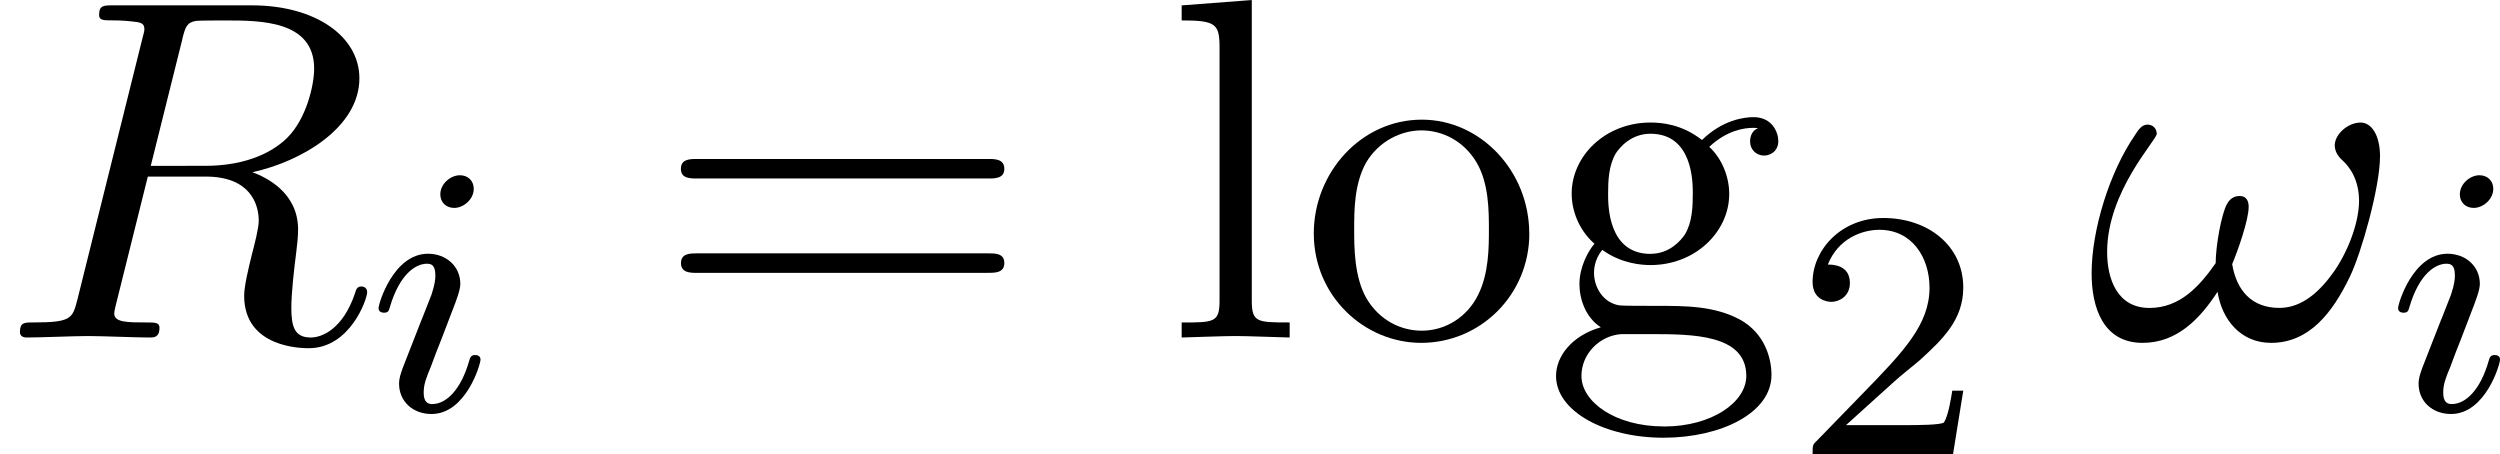
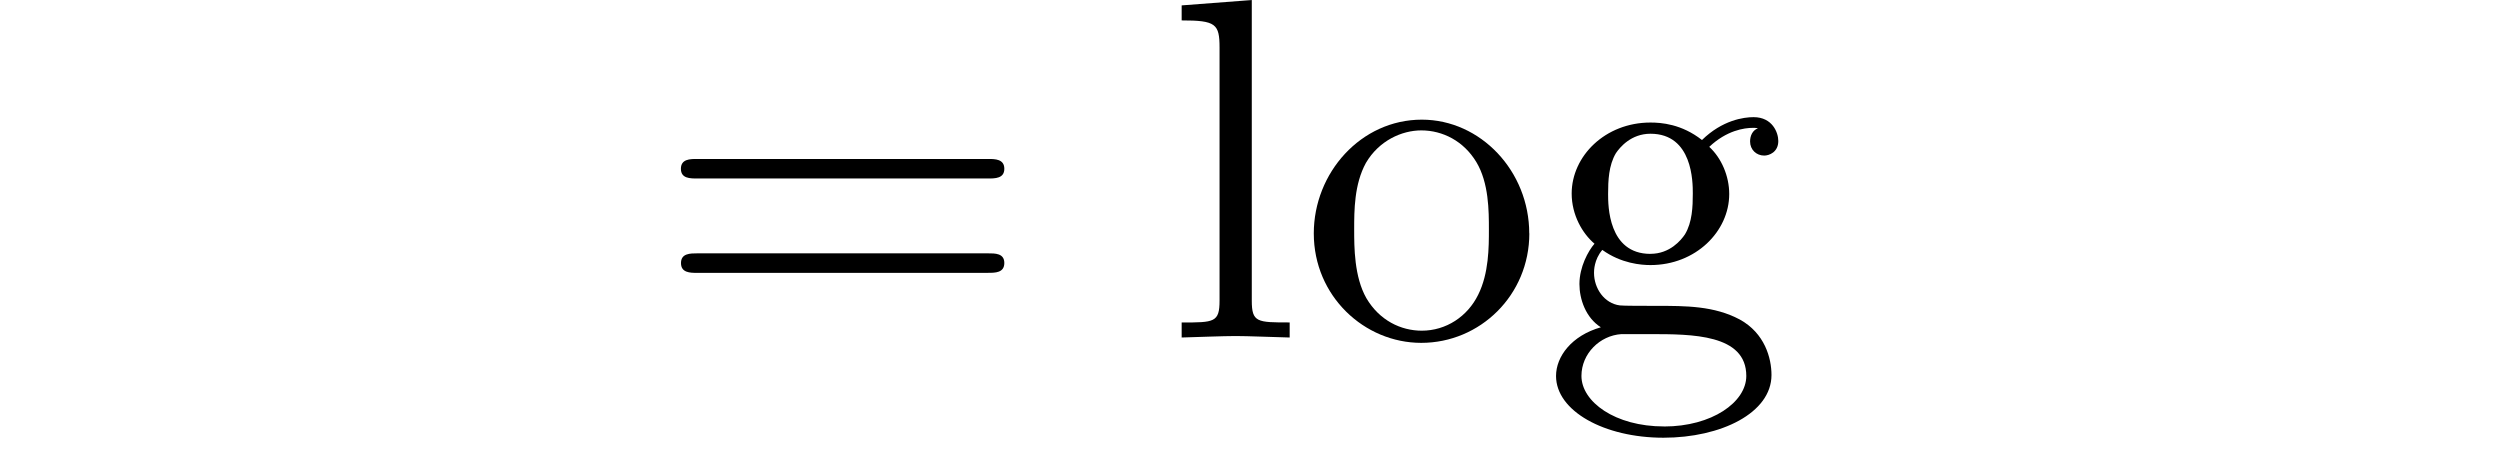
<svg xmlns="http://www.w3.org/2000/svg" xmlns:xlink="http://www.w3.org/1999/xlink" height="17.047" viewBox="53.798 57.788 56.08 10.19" width="93.817">
  <defs>
-     <path d="M2.375-4.973c0-.176-.127-.303-.31-.303-.208 0-.44.19-.44.43 0 .176.128.303.312.303.207 0 .438-.19.438-.43zM1.21-2.048l-.43 1.1c-.04.12-.08.215-.08.35 0 .39.304.678.727.678.773 0 1.1-1.116 1.1-1.22 0-.08-.064-.103-.12-.103-.096 0-.112.055-.136.135-.182.638-.51.965-.827.965-.096 0-.192-.04-.192-.256 0-.19.057-.333.16-.58.08-.216.16-.43.248-.646l.247-.645c.072-.185.167-.432.167-.567 0-.4-.32-.678-.725-.678C.574-3.515.24-2.4.24-2.295c0 .07.055.103.12.103.102 0 .11-.048.134-.127.223-.756.59-.972.83-.972.11 0 .19.04.19.263 0 .08-.008.193-.087.432l-.216.55z" id="g0-105" />
    <path d="M7.495-3.567c.163 0 .37 0 .37-.218s-.207-.22-.36-.22H.97c-.152 0-.36 0-.36.22s.208.218.372.218h6.513zm.01 2.116c.153 0 .36 0 .36-.22s-.207-.217-.37-.217H.982c-.164 0-.37 0-.37.218s.206.22.36.22h6.533z" id="g3-61" />
    <path d="M2.422-1.876c-.95 0-.95-1.09-.95-1.342 0-.295.012-.644.175-.917.088-.13.338-.436.775-.436.95 0 .95 1.09.95 1.34 0 .295-.012.645-.176.917-.087.13-.338.437-.774.437zm-1.266.425c0-.045 0-.295.186-.514.425.306.873.34 1.08.34 1.014 0 1.767-.754 1.767-1.594 0-.404-.175-.807-.448-1.058.393-.37.785-.426.982-.426.02 0 .076 0 .11.01-.12.045-.176.165-.176.296 0 .185.142.316.317.316.11 0 .316-.076.316-.327 0-.186-.13-.535-.555-.535-.22 0-.7.066-1.157.513-.458-.36-.916-.392-1.156-.392-1.015 0-1.767.753-1.767 1.593 0 .48.24.895.512 1.125-.142.163-.338.523-.338.905 0 .338.14.753.48.97C.654-.043.304.426.304.863c0 .785 1.08 1.385 2.41 1.385 1.29 0 2.423-.556 2.423-1.407 0-.382-.153-.938-.71-1.244C3.852-.71 3.22-.71 2.554-.71c-.273 0-.742 0-.818-.01-.35-.044-.58-.382-.58-.73zm1.57 3.446C1.627 1.996.874 1.44.874.862c0-.502.414-.906.894-.938h.644c.94 0 2.16 0 2.16.938 0 .59-.774 1.134-1.843 1.134z" id="g3-103" />
    <path d="M1.93-7.57l-1.57.12v.337c.764 0 .85.077.85.61v5.674c0 .492-.12.492-.85.492V0c.36-.01.938-.033 1.21-.033S2.38-.01 2.783 0v-.338c-.73 0-.85 0-.85-.49v-6.743z" id="g3-108" />
    <path d="M5.138-2.335c0-1.396-1.09-2.552-2.41-2.552-1.364 0-2.423 1.19-2.423 2.552C.305-.927 1.44.12 2.715.12 4.036.12 5.14-.95 5.14-2.335zM2.728-.153c-.47 0-.95-.23-1.244-.73-.273-.48-.273-1.146-.273-1.54 0-.424 0-1.013.263-1.493.294-.502.807-.73 1.243-.73.48 0 .95.24 1.233.708s.283 1.102.283 1.516c0 .393 0 .982-.24 1.462-.24.49-.72.807-1.266.807z" id="g3-111" />
-     <path d="M2.248-1.626c.127-.12.462-.382.59-.494.494-.454.964-.893.964-1.618 0-.948-.797-1.562-1.794-1.562-.956 0-1.586.725-1.586 1.435 0 .39.31.446.423.446.167 0 .414-.12.414-.422 0-.414-.4-.414-.495-.414.23-.582.765-.78 1.156-.78.742 0 1.125.63 1.125 1.298 0 .83-.582 1.435-1.523 2.4L.518-.304C.422-.215.422-.2.422 0h3.15l.23-1.427h-.247c-.024.16-.088.558-.184.71-.046.063-.652.063-.78.063H1.172l1.076-.972z" id="g2-50" />
-     <path d="M6.6-4.058c0-.49-.196-.764-.436-.764-.284 0-.58.262-.58.513 0 .11.056.23.165.328.185.164.38.458.38.917 0 .436-.206 1.058-.545 1.56-.327.47-.73.84-1.243.84-.622 0-.96-.393-1.058-.982.12-.284.37-.982.37-1.288 0-.13-.054-.24-.196-.24-.087 0-.207.022-.294.186-.12.22-.25.928-.25 1.32-.36.514-.798 1.005-1.485 1.005-.72 0-.95-.644-.95-1.255 0-1.364 1.113-2.51 1.113-2.65 0-.12-.088-.208-.208-.208-.14 0-.218.142-.283.24-.557.807-.97 2.105-.97 3.098C.13-.687.38.12 1.275.12c.775 0 1.288-.545 1.68-1.145.1.632.524 1.145 1.2 1.145.85 0 1.375-.665 1.768-1.484.26-.534.676-2.018.676-2.694z" id="g1-33" />
-     <path d="M4.09-6.698c.066-.262.1-.37.306-.404.1-.01.448-.01.666-.01.774 0 1.985 0 1.985 1.08 0 .37-.174 1.123-.6 1.548-.283.284-.862.633-1.843.633H3.382l.71-2.848zm1.572 2.99c1.102-.24 2.4-1.005 2.4-2.107 0-.938-.982-1.636-2.41-1.636H2.54c-.218 0-.317 0-.317.217 0 .12.1.12.306.12.023 0 .23 0 .415.022.197.02.295.032.295.174 0 .043-.01.076-.044.207L1.736-.85c-.11.425-.132.512-.994.512-.197 0-.295 0-.295.218 0 .12.13.12.153.12.305 0 1.07-.033 1.375-.033S3.055 0 3.36 0c.087 0 .218 0 .218-.218 0-.12-.098-.12-.305-.12-.404 0-.71 0-.71-.197 0-.065.022-.12.033-.185l.72-2.89h1.3c.99 0 1.188.61 1.188.992 0 .163-.088.502-.153.753-.075.305-.174.71-.174.927C5.476.24 6.786.24 6.926.24c.93 0 1.31-1.102 1.31-1.255 0-.13-.12-.13-.13-.13-.1 0-.12.076-.142.152C7.69-.185 7.222 0 6.97 0c-.36 0-.435-.24-.435-.665 0-.34.065-.895.11-1.244.02-.152.042-.36.042-.512 0-.84-.73-1.178-1.025-1.287z" id="g1-82" />
  </defs>
  <g id="page1">
    <use x="53.798" xlink:href="#g1-82" y="65.359" />
    <use x="62.05" xlink:href="#g0-105" y="66.995" />
    <use x="68.462" xlink:href="#g3-61" y="65.359" />
    <use x="79.945" xlink:href="#g3-108" y="65.359" />
    <use x="82.964" xlink:href="#g3-111" y="65.359" />
    <use x="88.399" xlink:href="#g3-103" y="65.359" />
    <use x="94.036" xlink:href="#g2-50" y="67.978" />
    <use x="100.587" xlink:href="#g1-33" y="65.359" />
    <use x="107.352" xlink:href="#g0-105" y="66.995" />
  </g>
  <script type="text/ecmascript">if(window.parent.postMessage)window.parent.postMessage("3.28653|70.363|12.78564|"+window.location,"*");</script>
</svg>